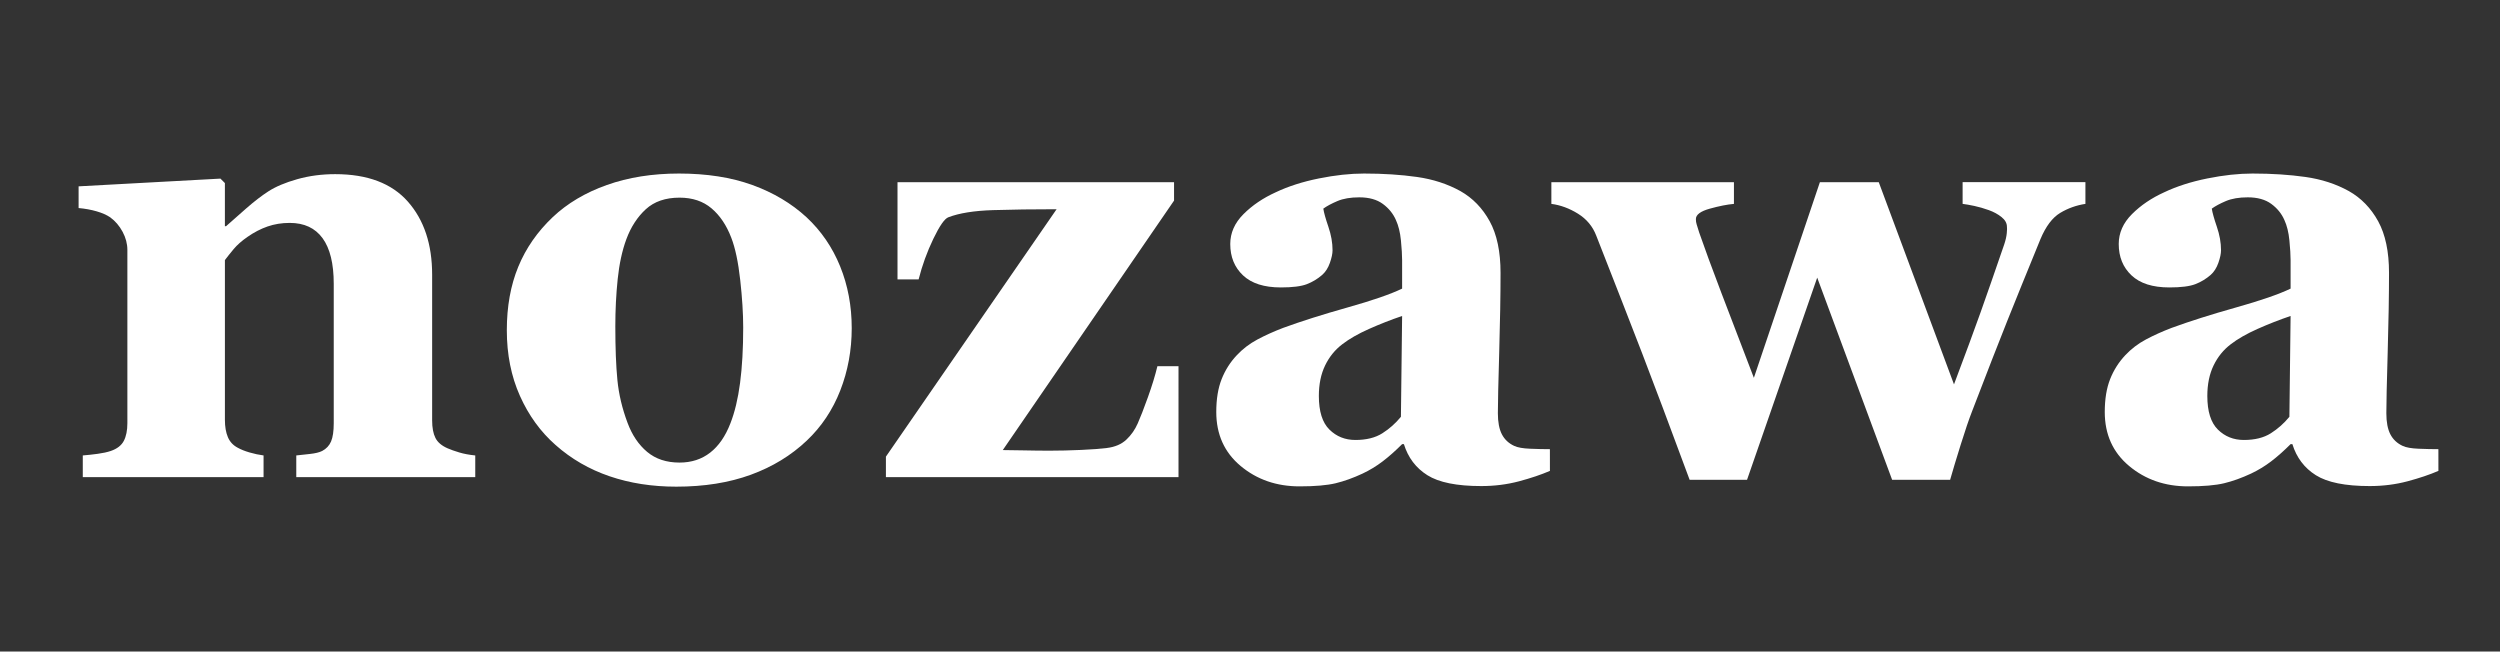
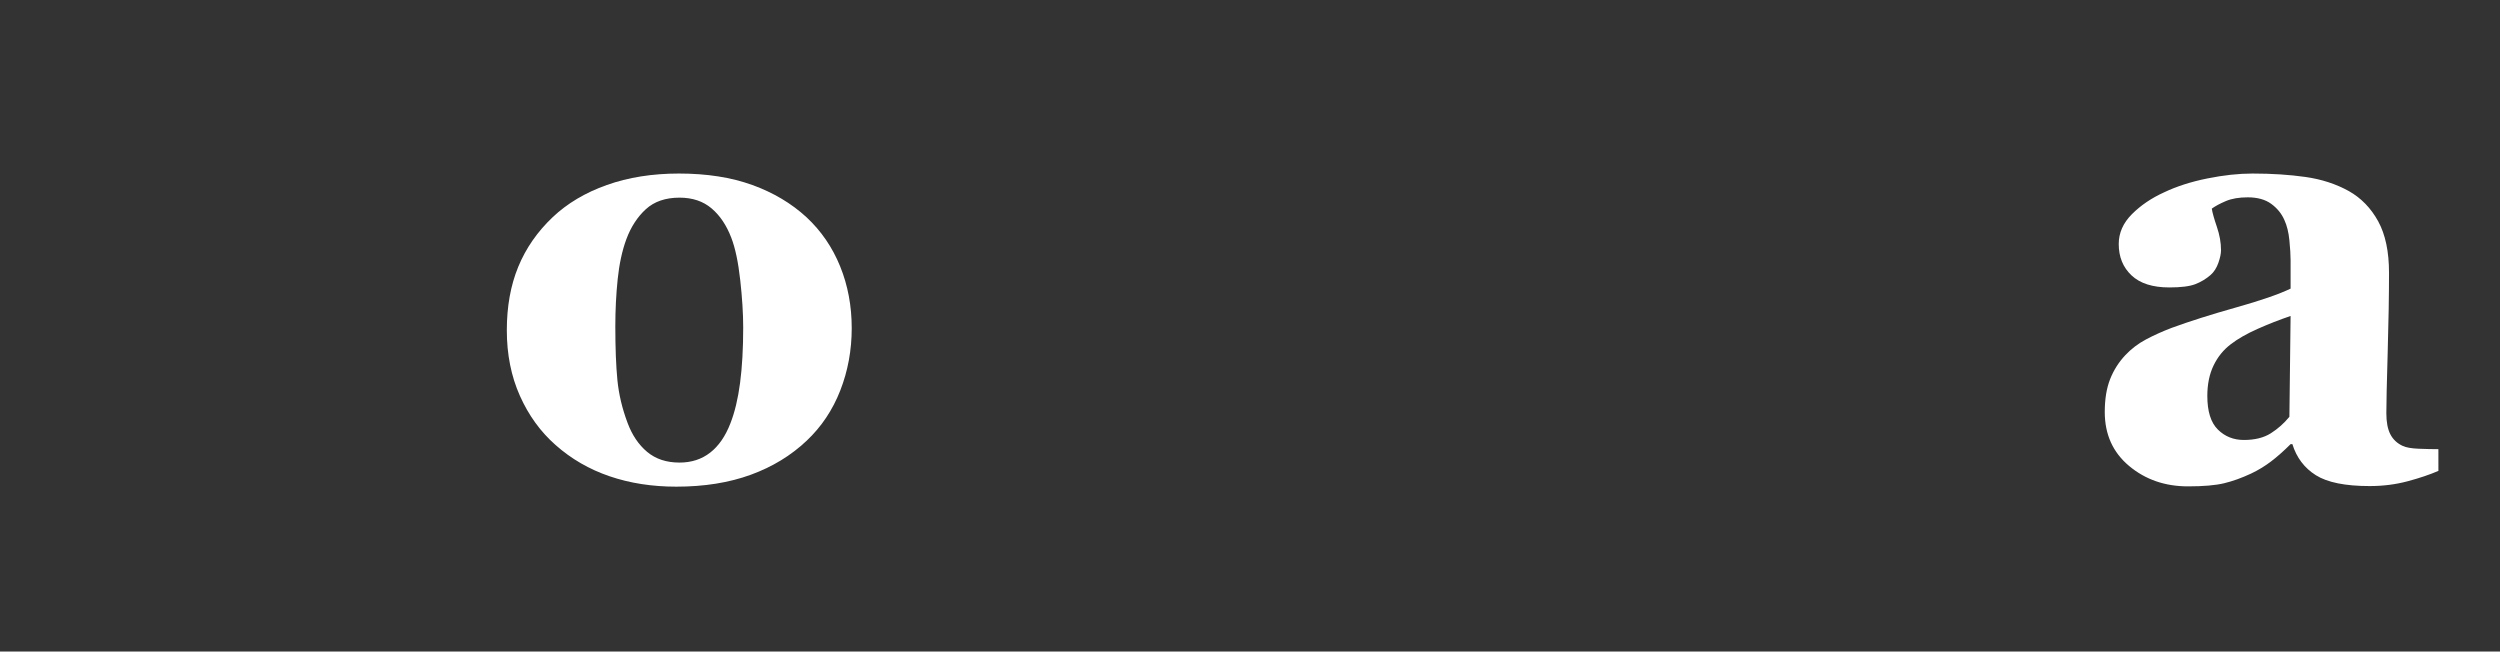
<svg xmlns="http://www.w3.org/2000/svg" version="1.1" id="レイヤー_1" x="0px" y="0px" viewBox="0 0 181.764 47.37" style="enable-background:new 0 0 181.764 47.37;" xml:space="preserve">
  <rect x="0" y="0" width="181.764" height="47.37" fill="#333333" stroke="none" />
  <style type="text/css">
	.st0{fill:#FFFFFF;}
</style>
  <g>
-     <path class="st0" d="M34.556,34.691H21.541v-1.578c0.274-0.029,0.605-0.065,0.994-0.108c0.389-0.043,0.684-0.115,0.886-0.216   c0.303-0.158,0.519-0.389,0.649-0.692c0.13-0.303,0.195-0.749,0.195-1.34V20.638c0-1.47-0.27-2.576-0.811-3.318   c-0.541-0.742-1.337-1.113-2.389-1.113c-0.577,0-1.113,0.086-1.611,0.259c-0.497,0.173-0.984,0.425-1.459,0.757   c-0.418,0.288-0.753,0.584-1.005,0.886c-0.252,0.303-0.465,0.569-0.638,0.8v11.609c0,0.505,0.072,0.926,0.216,1.265   c0.144,0.339,0.382,0.595,0.713,0.768c0.23,0.13,0.519,0.245,0.865,0.346c0.346,0.101,0.684,0.173,1.016,0.216v1.578H6.019v-1.578   c0.36-0.029,0.724-0.068,1.092-0.119c0.367-0.05,0.681-0.119,0.94-0.205c0.461-0.158,0.778-0.403,0.951-0.735   c0.173-0.331,0.259-0.764,0.259-1.297V18.174c0-0.447-0.115-0.886-0.346-1.319c-0.231-0.432-0.533-0.785-0.908-1.059   c-0.259-0.173-0.587-0.317-0.984-0.432c-0.397-0.115-0.832-0.195-1.308-0.238v-1.578l10.312-0.562l0.324,0.324v3.135h0.086   c0.403-0.36,0.893-0.792,1.47-1.297c0.576-0.504,1.11-0.915,1.6-1.232c0.533-0.346,1.232-0.641,2.097-0.886   c0.865-0.245,1.787-0.368,2.767-0.368c2.349,0,4.111,0.667,5.286,2c1.175,1.333,1.762,3.102,1.762,5.307v10.593   c0,0.533,0.079,0.959,0.238,1.276c0.158,0.317,0.454,0.569,0.886,0.757c0.23,0.101,0.515,0.202,0.854,0.303   c0.338,0.101,0.724,0.173,1.157,0.216V34.691z" />
    <path class="st0" d="M58.639,15.796c1.066,0.994,1.881,2.184,2.443,3.567c0.562,1.384,0.843,2.883,0.843,4.497   c0,1.6-0.278,3.11-0.832,4.529c-0.555,1.42-1.366,2.634-2.432,3.643c-1.139,1.081-2.497,1.91-4.075,2.486   c-1.578,0.576-3.383,0.865-5.415,0.865c-1.759,0-3.376-0.252-4.853-0.757c-1.478-0.504-2.785-1.261-3.924-2.27   c-1.095-0.965-1.96-2.158-2.594-3.578c-0.634-1.419-0.951-3.008-0.951-4.767c0-1.73,0.277-3.268,0.832-4.616   c0.555-1.348,1.387-2.547,2.497-3.6c1.066-1.009,2.381-1.791,3.945-2.346c1.564-0.555,3.311-0.832,5.243-0.832   c2.018,0,3.794,0.278,5.329,0.832C56.229,14.005,57.544,14.787,58.639,15.796z M53.105,30.778c0.317-0.807,0.551-1.787,0.703-2.94   c0.151-1.153,0.227-2.493,0.227-4.021c0-1.009-0.072-2.162-0.216-3.459c-0.144-1.297-0.36-2.32-0.649-3.07   c-0.346-0.908-0.825-1.621-1.438-2.14c-0.613-0.519-1.387-0.778-2.324-0.778c-1.023,0-1.841,0.281-2.454,0.843   c-0.613,0.562-1.085,1.29-1.416,2.184c-0.303,0.822-0.512,1.784-0.627,2.886c-0.115,1.103-0.173,2.252-0.173,3.448   c0,1.571,0.05,2.872,0.151,3.902c0.101,1.031,0.346,2.065,0.735,3.102c0.331,0.894,0.807,1.6,1.427,2.119   c0.62,0.519,1.405,0.778,2.356,0.778c0.865,0,1.607-0.241,2.227-0.724C52.254,32.424,52.744,31.715,53.105,30.778z" />
-     <path class="st0" d="M85.684,34.691H64.411v-1.492l12.409-17.987c-1.715,0-3.257,0.022-4.626,0.065   c-1.369,0.043-2.45,0.216-3.243,0.519c-0.274,0.101-0.638,0.624-1.092,1.567c-0.454,0.944-0.811,1.928-1.07,2.951h-1.535v-7.069   H85.36v1.34L72.908,32.723c0.346,0,0.85,0.007,1.513,0.022c0.663,0.015,1.297,0.022,1.902,0.022c0.706,0,1.463-0.018,2.27-0.054   c0.807-0.036,1.434-0.083,1.881-0.141c0.591-0.072,1.063-0.274,1.416-0.605c0.353-0.331,0.63-0.728,0.832-1.189   c0.187-0.418,0.432-1.048,0.735-1.892c0.303-0.843,0.533-1.596,0.692-2.259h1.535V34.691z" />
-     <path class="st0" d="M112.687,34.237c-0.635,0.274-1.384,0.526-2.248,0.757c-0.865,0.23-1.78,0.346-2.746,0.346   c-1.773,0-3.077-0.263-3.913-0.789c-0.836-0.526-1.405-1.279-1.708-2.259h-0.13c-0.49,0.49-0.962,0.908-1.416,1.254   s-0.94,0.641-1.459,0.886c-0.678,0.317-1.33,0.551-1.956,0.703c-0.627,0.151-1.503,0.227-2.627,0.227   c-1.672,0-3.099-0.494-4.281-1.481c-1.182-0.987-1.773-2.295-1.773-3.924c0-0.937,0.13-1.733,0.389-2.389   c0.259-0.656,0.627-1.236,1.103-1.74c0.432-0.461,0.933-0.843,1.502-1.146c0.569-0.303,1.192-0.584,1.87-0.843   c1.297-0.476,2.854-0.969,4.67-1.481c1.816-0.511,3.142-0.969,3.978-1.373v-2.075c0-0.36-0.029-0.836-0.086-1.427   c-0.058-0.591-0.181-1.088-0.368-1.492c-0.202-0.461-0.519-0.85-0.951-1.167c-0.432-0.317-1.002-0.476-1.708-0.476   c-0.635,0-1.164,0.09-1.589,0.27c-0.425,0.18-0.767,0.364-1.027,0.551c0.043,0.288,0.165,0.728,0.368,1.319   c0.202,0.591,0.303,1.16,0.303,1.708c0,0.245-0.065,0.551-0.194,0.919c-0.13,0.368-0.317,0.659-0.562,0.876   c-0.332,0.288-0.703,0.512-1.113,0.67c-0.411,0.159-1.041,0.238-1.892,0.238c-1.211,0-2.126-0.292-2.746-0.876   c-0.62-0.584-0.93-1.344-0.93-2.281c0-0.807,0.321-1.531,0.962-2.173c0.641-0.641,1.423-1.171,2.346-1.589   c0.908-0.432,1.953-0.767,3.135-1.005c1.181-0.238,2.277-0.357,3.286-0.357c1.398,0,2.681,0.083,3.848,0.249   c1.168,0.166,2.219,0.508,3.157,1.027c0.893,0.505,1.603,1.236,2.129,2.194c0.526,0.959,0.789,2.209,0.789,3.751   c0,1.629-0.033,3.56-0.097,5.794c-0.065,2.234-0.097,3.704-0.097,4.41c0,0.649,0.097,1.16,0.292,1.535   c0.195,0.375,0.494,0.656,0.897,0.843c0.245,0.115,0.63,0.184,1.156,0.205c0.526,0.022,1.005,0.032,1.438,0.032V34.237z    M101.942,22.973c-0.808,0.274-1.607,0.587-2.4,0.94c-0.793,0.353-1.441,0.724-1.946,1.113c-0.533,0.404-0.951,0.919-1.254,1.546   c-0.303,0.627-0.454,1.366-0.454,2.216c0,1.124,0.255,1.939,0.768,2.443c0.511,0.505,1.142,0.757,1.892,0.757   c0.792,0,1.445-0.162,1.956-0.486c0.512-0.324,0.962-0.724,1.351-1.2L101.942,22.973z" />
-     <path class="st0" d="M151.622,14.823c-0.663,0.101-1.276,0.321-1.838,0.659c-0.562,0.339-1.038,0.969-1.427,1.892   c-1.009,2.465-1.816,4.453-2.421,5.967c-0.605,1.513-1.456,3.697-2.551,6.551c-0.231,0.591-0.508,1.405-0.832,2.443   c-0.324,1.038-0.58,1.888-0.768,2.551h-4.216l-5.448-14.701l-5.102,14.701h-4.173c-1.456-3.935-2.602-6.986-3.437-9.156   c-0.836-2.169-1.953-5.033-3.351-8.593c-0.259-0.677-0.703-1.211-1.33-1.6c-0.627-0.389-1.272-0.627-1.935-0.713v-1.578h13.274   v1.578c-0.49,0.043-1.074,0.159-1.751,0.346c-0.678,0.188-1.016,0.44-1.016,0.757c0,0.144,0.018,0.27,0.054,0.378   c0.036,0.108,0.097,0.306,0.184,0.595c0.389,1.124,0.922,2.576,1.6,4.356c0.677,1.78,1.47,3.852,2.378,6.215l4.8-14.225h4.28   l5.47,14.701c0.836-2.219,1.481-3.967,1.935-5.243c0.454-1.275,1.027-2.922,1.719-4.94c0.101-0.303,0.162-0.573,0.184-0.811   c0.022-0.238,0.025-0.393,0.011-0.465c0-0.259-0.13-0.494-0.389-0.703c-0.259-0.209-0.569-0.378-0.93-0.508   c-0.361-0.13-0.71-0.23-1.049-0.303c-0.339-0.072-0.624-0.122-0.854-0.151v-1.578h8.929V14.823z" />
    <path class="st0" d="M177.284,34.237c-0.634,0.274-1.384,0.526-2.248,0.757c-0.865,0.23-1.78,0.346-2.746,0.346   c-1.773,0-3.077-0.263-3.913-0.789c-0.836-0.526-1.405-1.279-1.708-2.259h-0.13c-0.49,0.49-0.962,0.908-1.416,1.254   c-0.454,0.346-0.941,0.641-1.459,0.886c-0.678,0.317-1.33,0.551-1.956,0.703c-0.627,0.151-1.503,0.227-2.627,0.227   c-1.672,0-3.099-0.494-4.28-1.481c-1.182-0.987-1.773-2.295-1.773-3.924c0-0.937,0.13-1.733,0.389-2.389   c0.259-0.656,0.627-1.236,1.102-1.74c0.432-0.461,0.933-0.843,1.502-1.146c0.569-0.303,1.192-0.584,1.87-0.843   c1.297-0.476,2.854-0.969,4.67-1.481c1.816-0.511,3.142-0.969,3.978-1.373v-2.075c0-0.36-0.029-0.836-0.086-1.427   c-0.058-0.591-0.18-1.088-0.368-1.492c-0.202-0.461-0.519-0.85-0.951-1.167c-0.432-0.317-1.002-0.476-1.708-0.476   c-0.634,0-1.164,0.09-1.589,0.27c-0.425,0.18-0.768,0.364-1.027,0.551c0.043,0.288,0.166,0.728,0.368,1.319   c0.202,0.591,0.303,1.16,0.303,1.708c0,0.245-0.065,0.551-0.194,0.919c-0.13,0.368-0.317,0.659-0.562,0.876   c-0.332,0.288-0.702,0.512-1.113,0.67c-0.411,0.159-1.041,0.238-1.892,0.238c-1.211,0-2.126-0.292-2.746-0.876   c-0.62-0.584-0.93-1.344-0.93-2.281c0-0.807,0.321-1.531,0.962-2.173c0.641-0.641,1.423-1.171,2.346-1.589   c0.908-0.432,1.953-0.767,3.135-1.005c1.182-0.238,2.277-0.357,3.286-0.357c1.398,0,2.681,0.083,3.848,0.249   c1.167,0.166,2.219,0.508,3.156,1.027c0.894,0.505,1.603,1.236,2.13,2.194c0.526,0.959,0.789,2.209,0.789,3.751   c0,1.629-0.032,3.56-0.097,5.794c-0.065,2.234-0.097,3.704-0.097,4.41c0,0.649,0.097,1.16,0.292,1.535   c0.195,0.375,0.494,0.656,0.897,0.843c0.245,0.115,0.63,0.184,1.157,0.205c0.526,0.022,1.005,0.032,1.438,0.032V34.237z    M166.539,22.973c-0.807,0.274-1.607,0.587-2.4,0.94c-0.793,0.353-1.441,0.724-1.946,1.113c-0.533,0.404-0.951,0.919-1.254,1.546   c-0.303,0.627-0.454,1.366-0.454,2.216c0,1.124,0.256,1.939,0.767,2.443c0.511,0.505,1.142,0.757,1.892,0.757   c0.793,0,1.445-0.162,1.957-0.486c0.511-0.324,0.962-0.724,1.351-1.2L166.539,22.973z" />
  </g>
</svg>